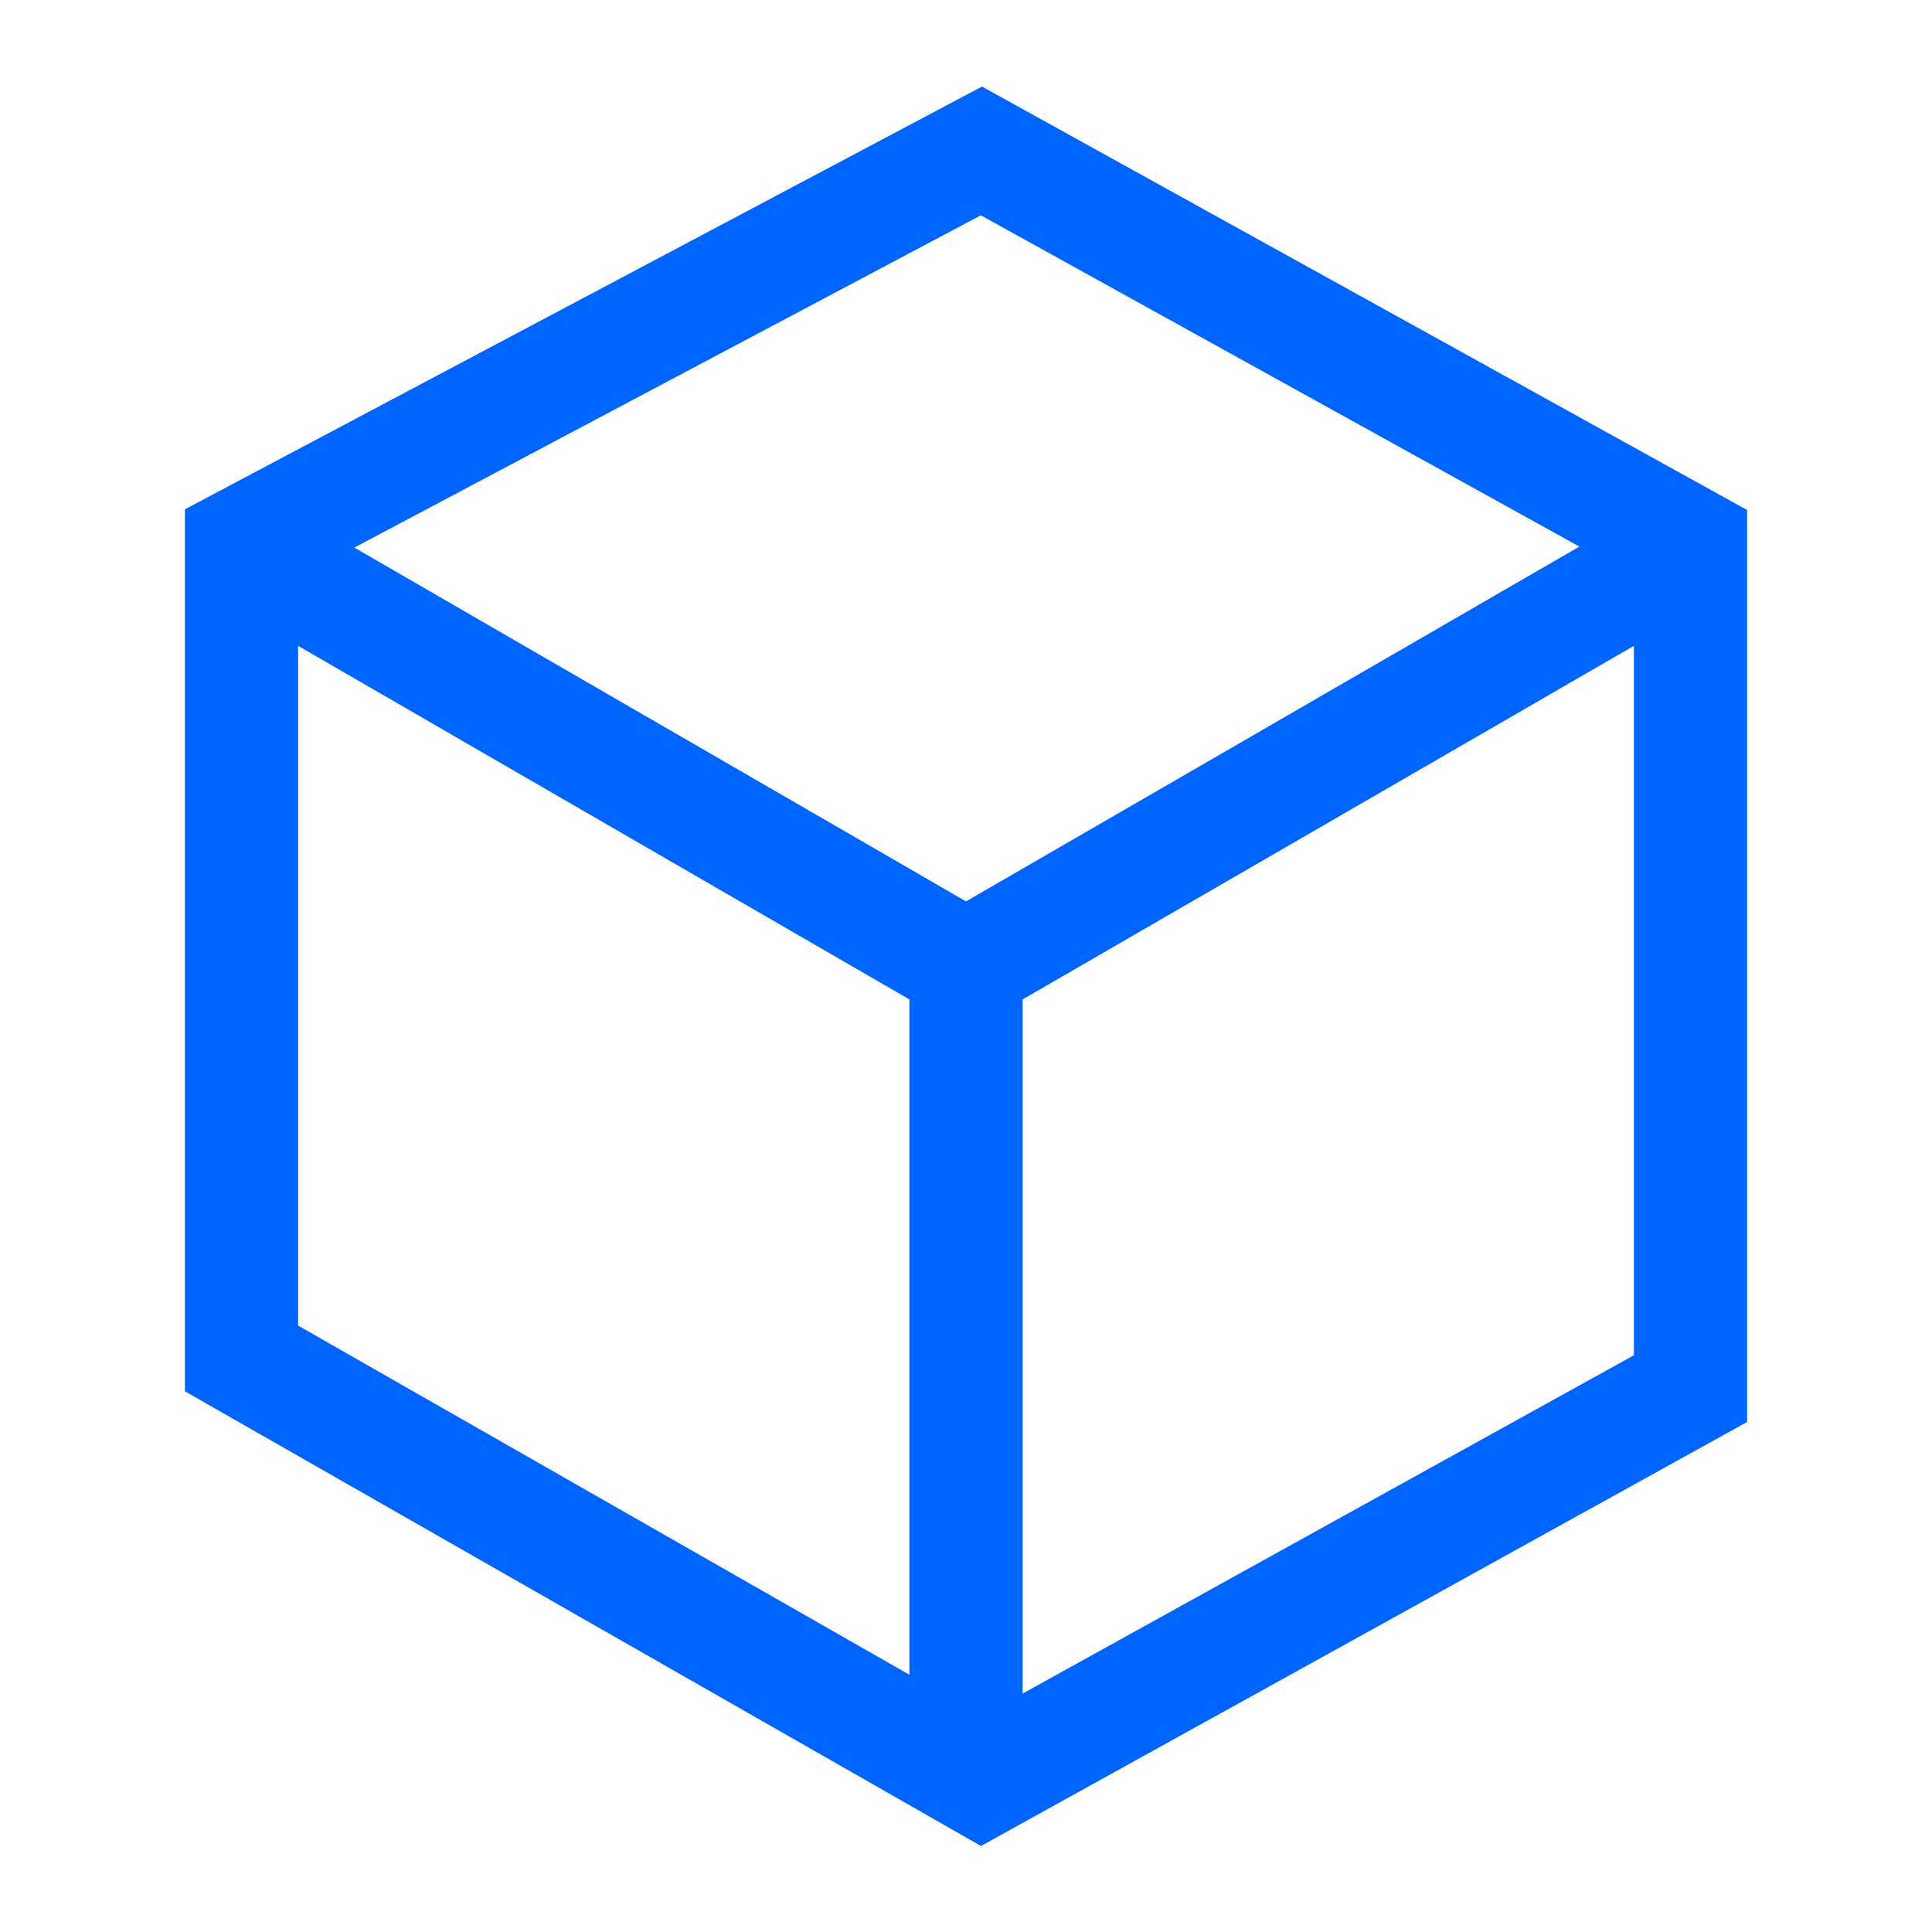
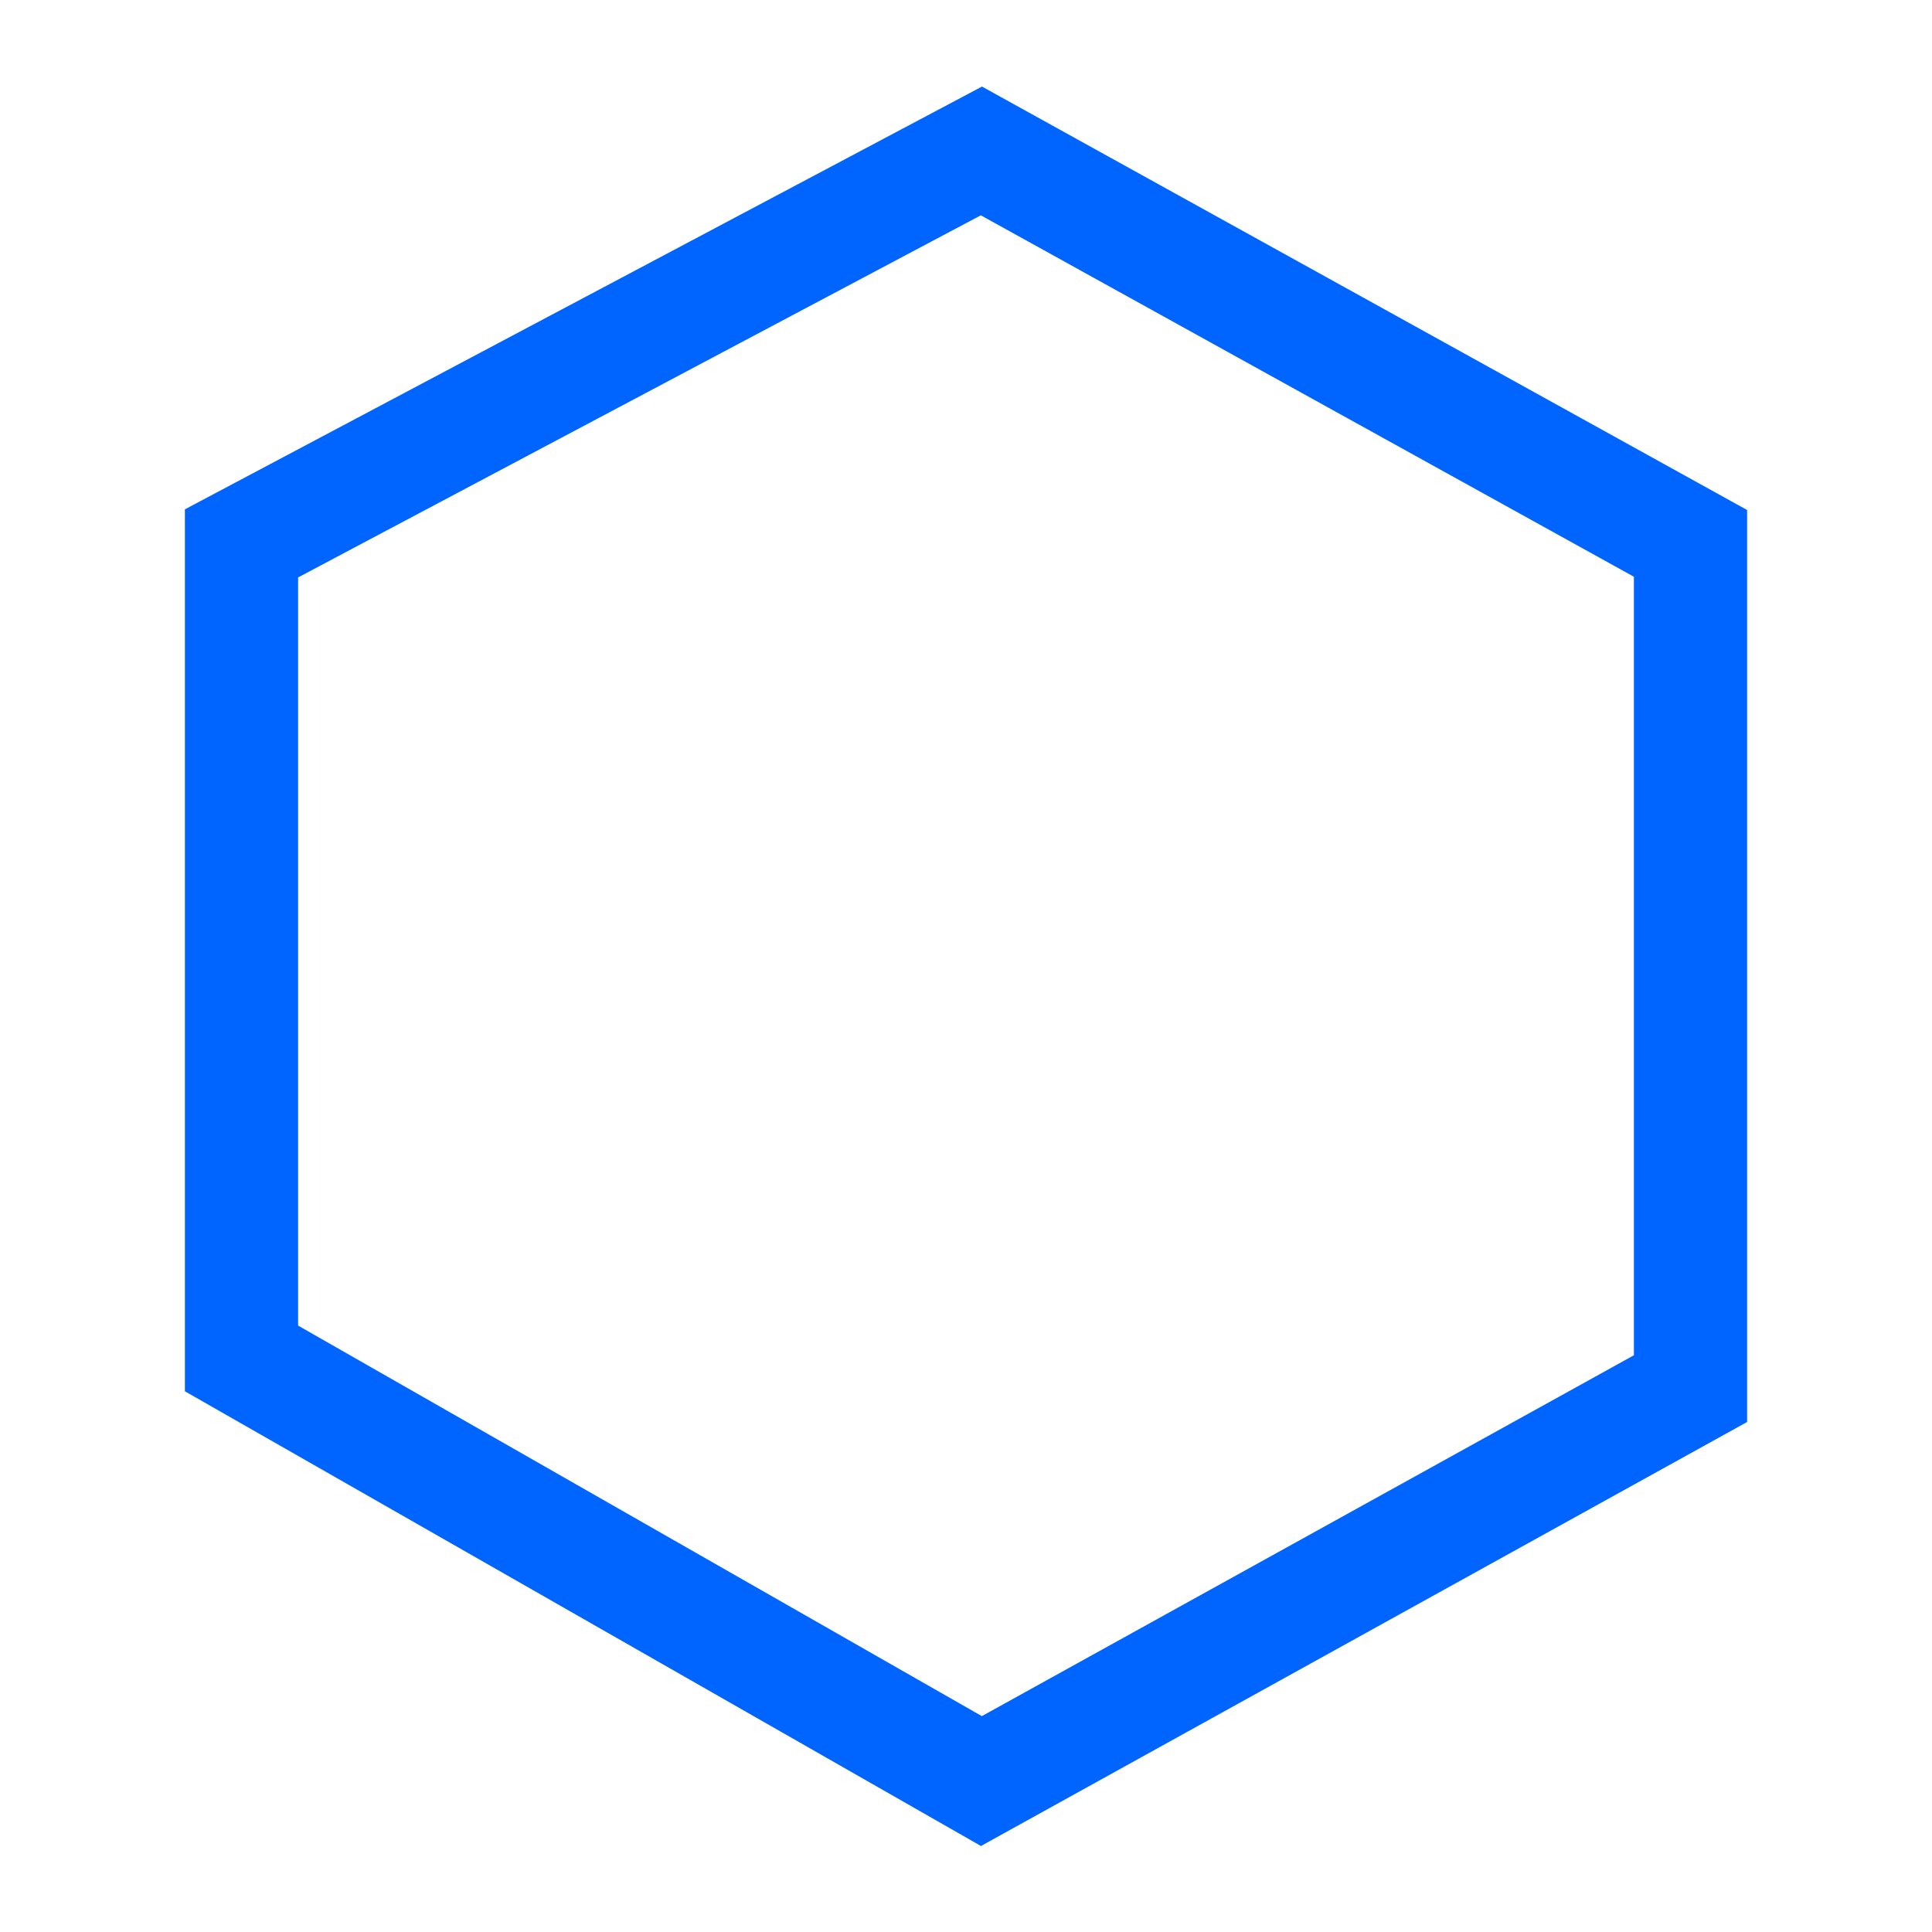
<svg xmlns="http://www.w3.org/2000/svg" width="32" height="32" fill="none">
-   <path d="M4.36 9.28L16 16.013 27.64 9.28M16 29.44V16" stroke="#0064FF" stroke-width="1.875" />
  <path d="M28 9L16.255 2.5 4 9v13.5l12.255 7L28 23V9z" stroke="#0064FF" stroke-width="1.875" />
</svg>